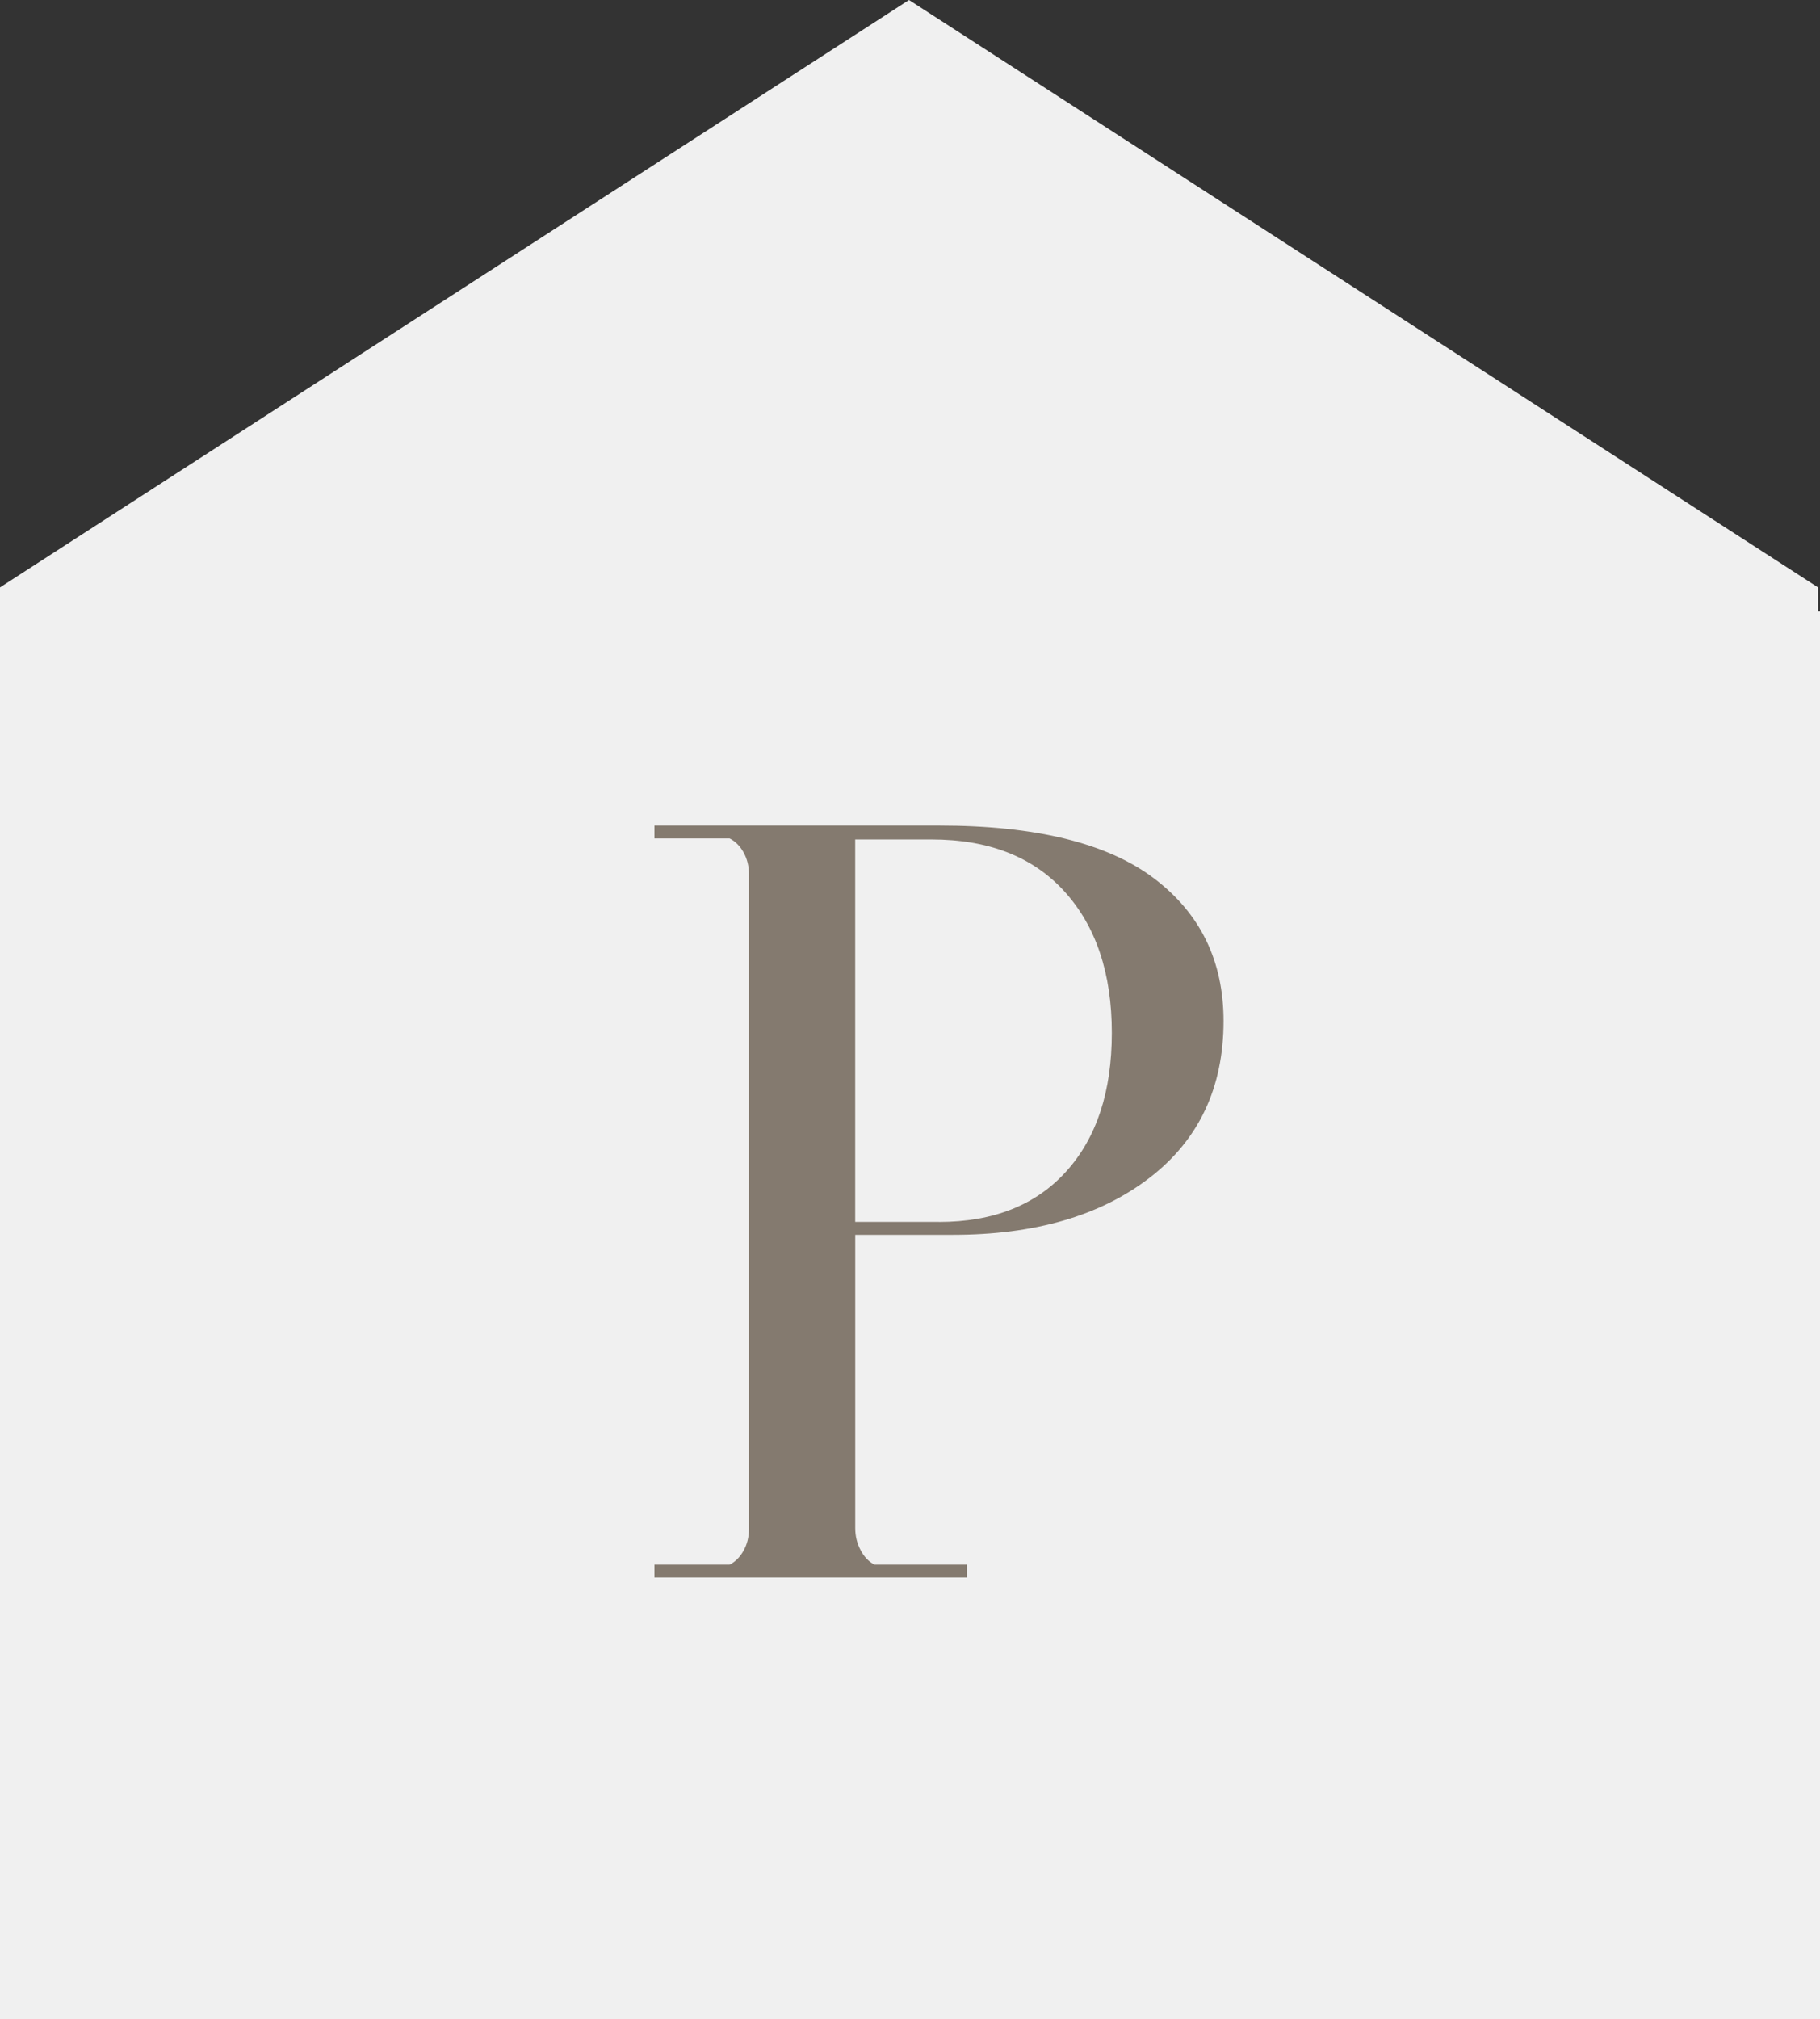
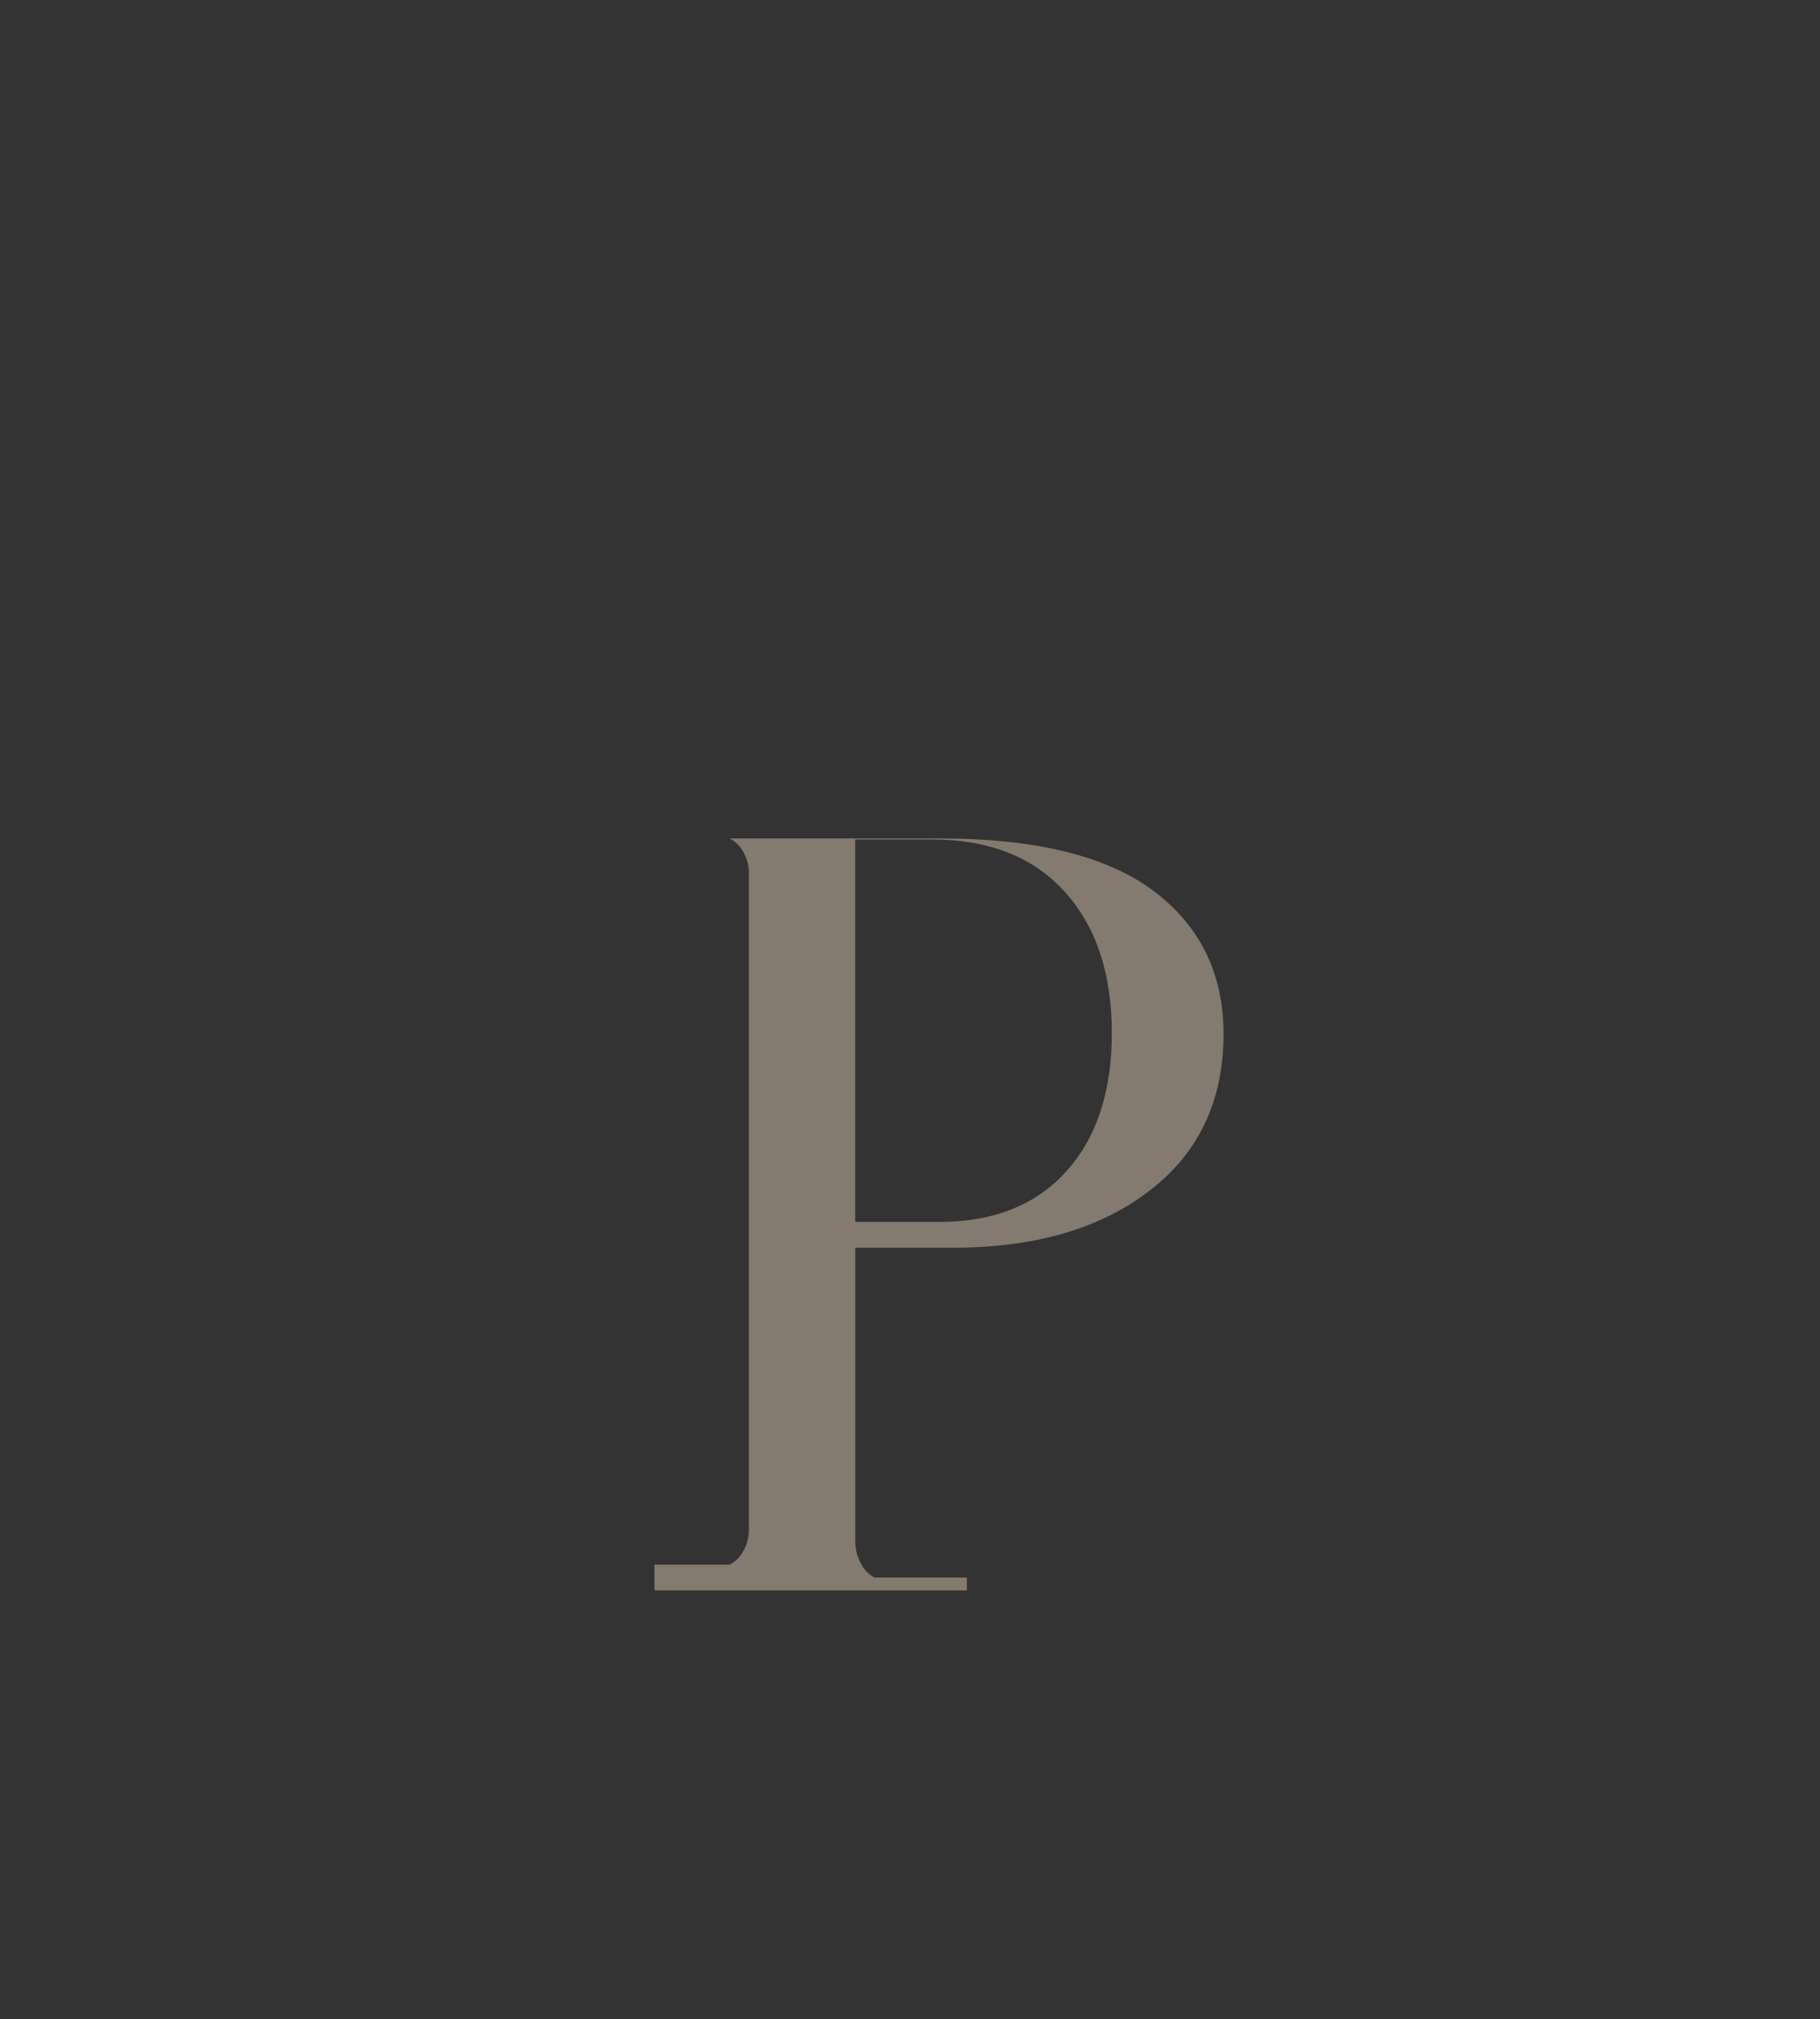
<svg xmlns="http://www.w3.org/2000/svg" id="uuid-d3a76723-3e03-4783-a513-ec9f943952ff" data-name="typo" viewBox="0 0 42.374 46.986">
  <rect x="0" y="0" width="42.374" height="46.986" fill="#333333" stroke="none" />
  <defs>
    <style>
      .uuid-6a961202-7394-47d6-afa2-ee11abe5b63b {
        fill: #f0f0f0;
      }

      .uuid-ca2e0406-e405-480b-901b-55559774e284 {
        fill: #847a6f;
      }
    </style>
  </defs>
-   <polygon class="uuid-6a961202-7394-47d6-afa2-ee11abe5b63b" points="42.328 14.226 42.328 13.669 21.164 0 0 13.669 0 14.226 0 43.582 0 44.844 0 46.798 0 46.986 42.374 46.986 42.374 46.798 42.374 43.582 42.374 14.226 42.328 14.226" />
-   <path class="uuid-ca2e0406-e405-480b-901b-55559774e284" d="M15.237,36.711v-.3h1.75c.133-.066,.241-.175,.325-.325,.083-.15,.125-.316,.125-.5v-15.25c0-.183-.042-.35-.125-.5-.084-.15-.192-.258-.325-.325h-1.75v-.3h6.625c2.25,0,3.916,.409,5,1.225,1.083,.816,1.625,1.925,1.625,3.325,0,1.55-.575,2.767-1.725,3.65-1.15,.884-2.675,1.325-4.575,1.325h-2.275v6.825c0,.184,.041,.354,.125,.512,.083,.159,.191,.271,.325,.338h2.15v.3h-7.275Zm6.625-8.275c1.266,0,2.254-.391,2.962-1.175,.708-.783,1.062-1.858,1.062-3.225,0-1.383-.367-2.479-1.1-3.288-.734-.809-1.767-1.213-3.1-1.213h-1.775v8.9h1.95Z" />
+   <path class="uuid-ca2e0406-e405-480b-901b-55559774e284" d="M15.237,36.711v-.3h1.75c.133-.066,.241-.175,.325-.325,.083-.15,.125-.316,.125-.5v-15.25c0-.183-.042-.35-.125-.5-.084-.15-.192-.258-.325-.325h-1.75h6.625c2.25,0,3.916,.409,5,1.225,1.083,.816,1.625,1.925,1.625,3.325,0,1.55-.575,2.767-1.725,3.65-1.15,.884-2.675,1.325-4.575,1.325h-2.275v6.825c0,.184,.041,.354,.125,.512,.083,.159,.191,.271,.325,.338h2.15v.3h-7.275Zm6.625-8.275c1.266,0,2.254-.391,2.962-1.175,.708-.783,1.062-1.858,1.062-3.225,0-1.383-.367-2.479-1.1-3.288-.734-.809-1.767-1.213-3.1-1.213h-1.775v8.9h1.95Z" />
</svg>